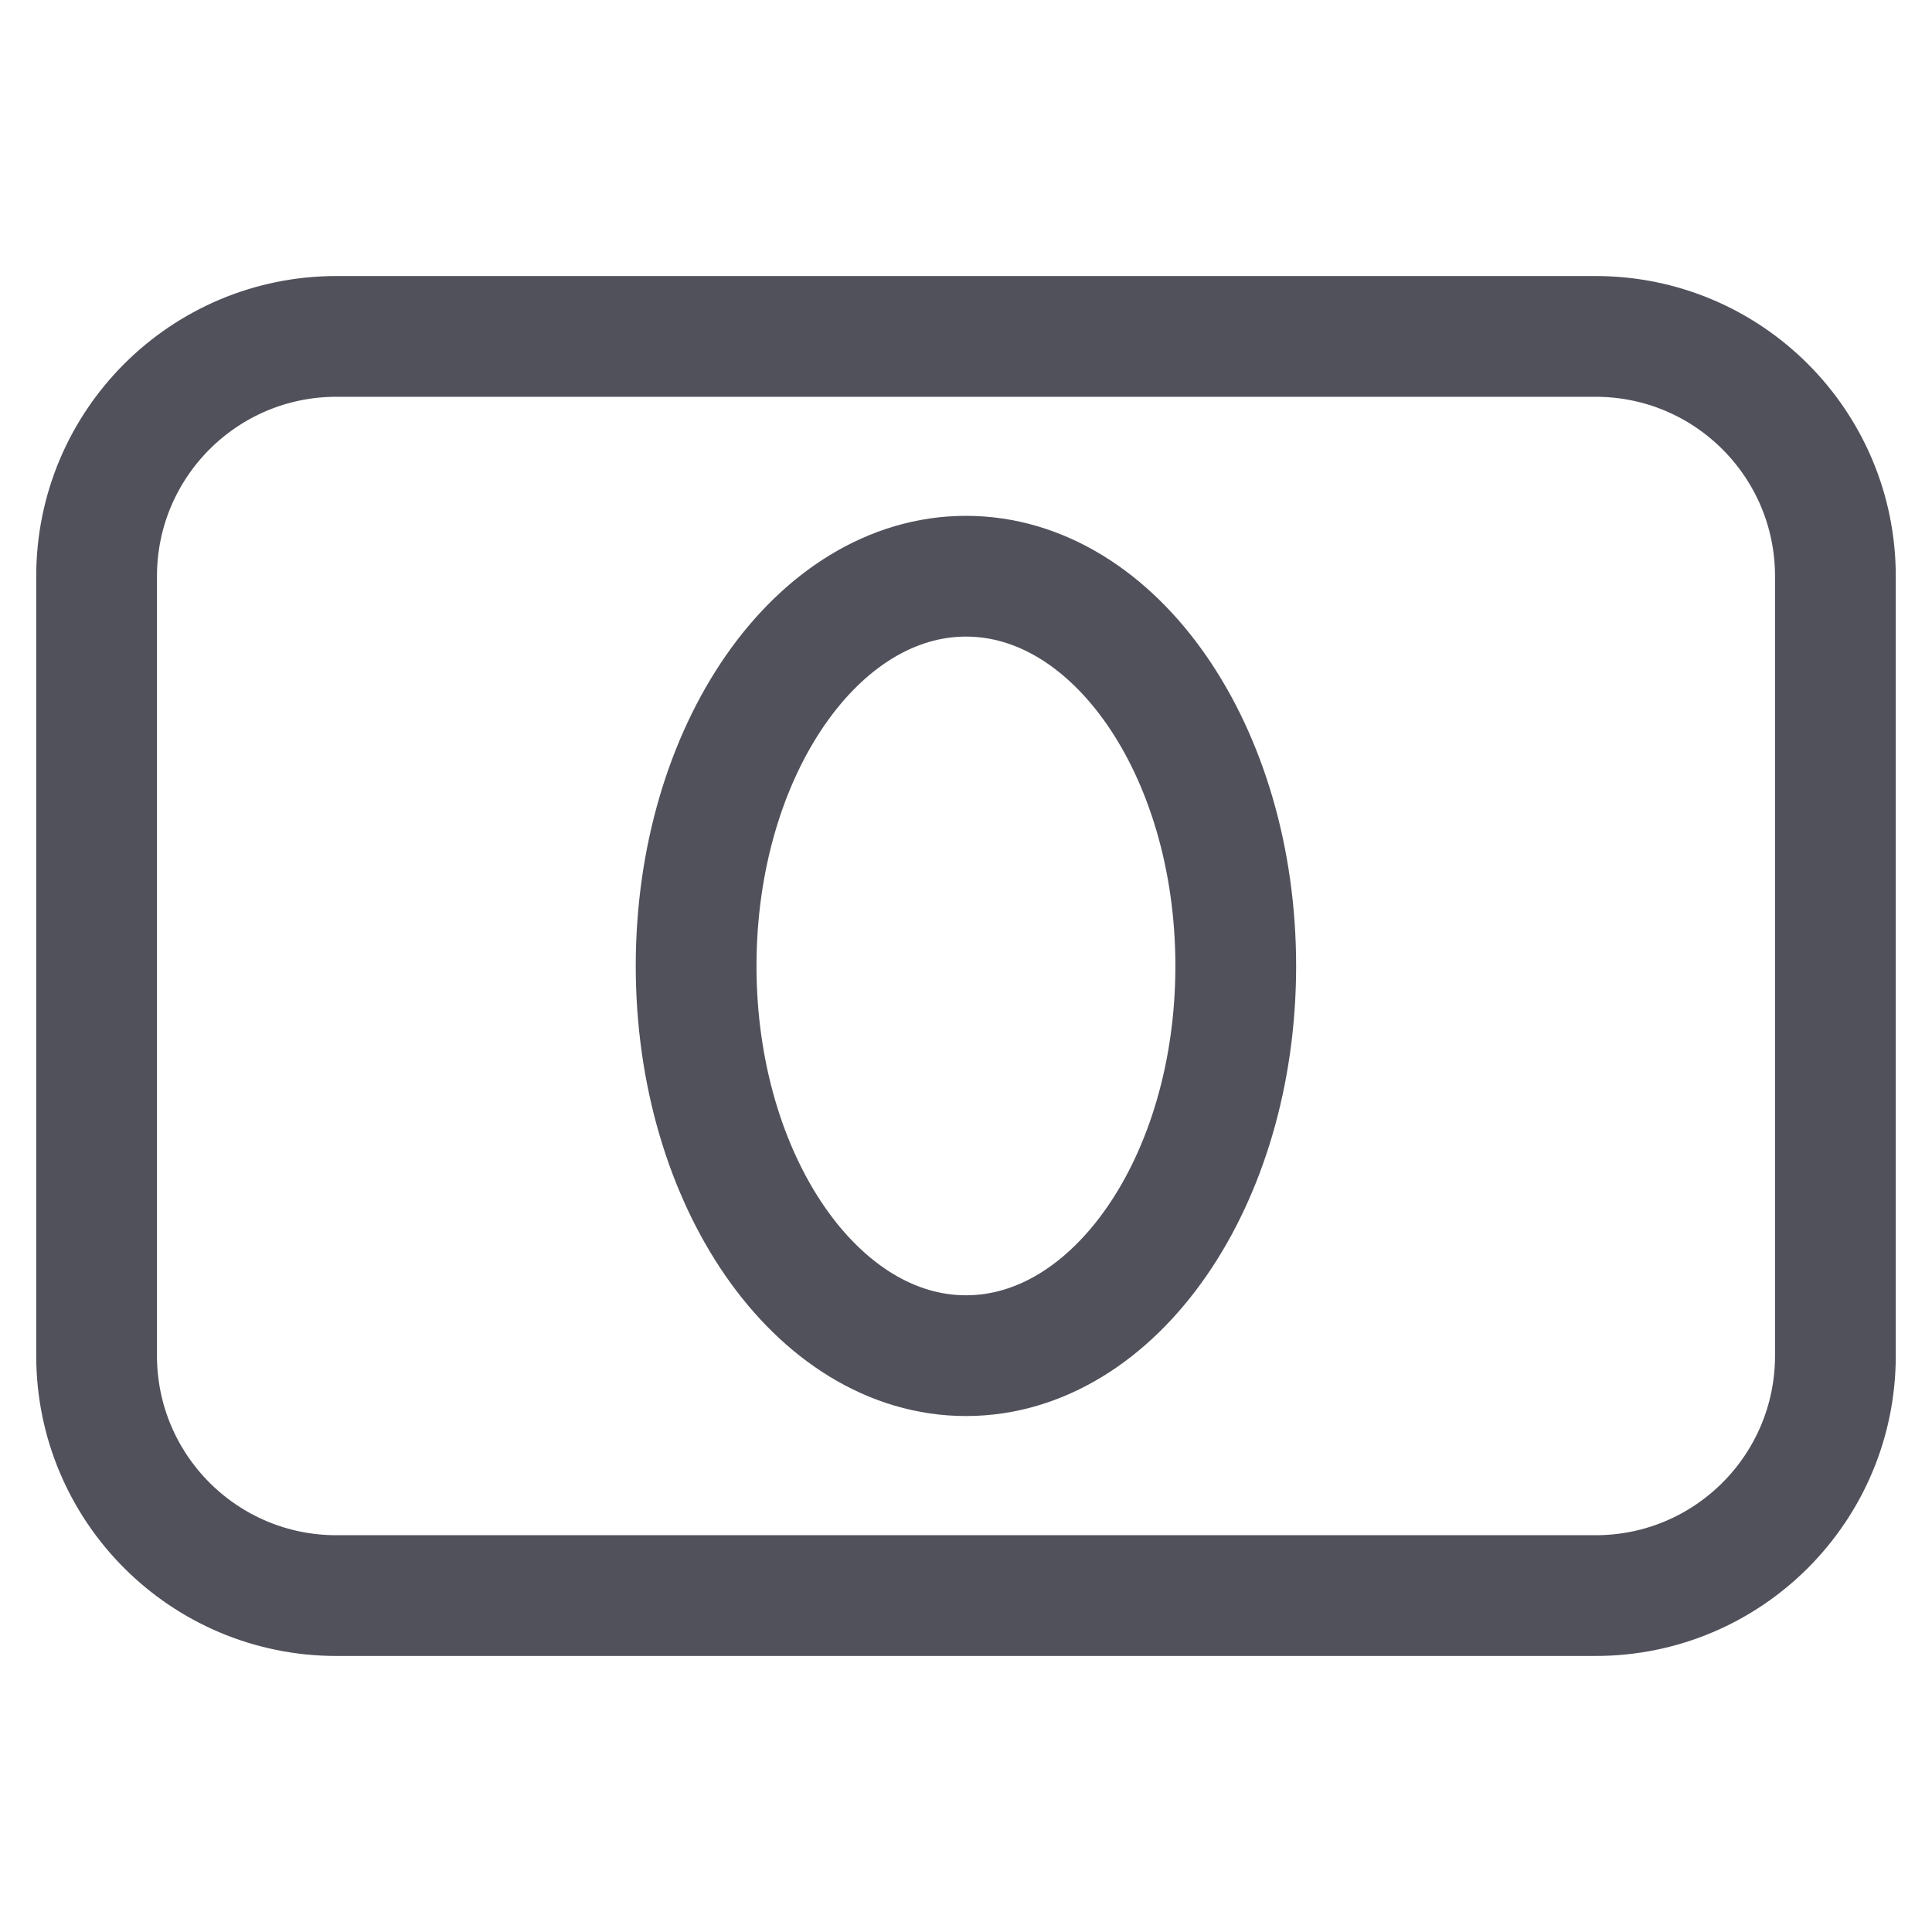
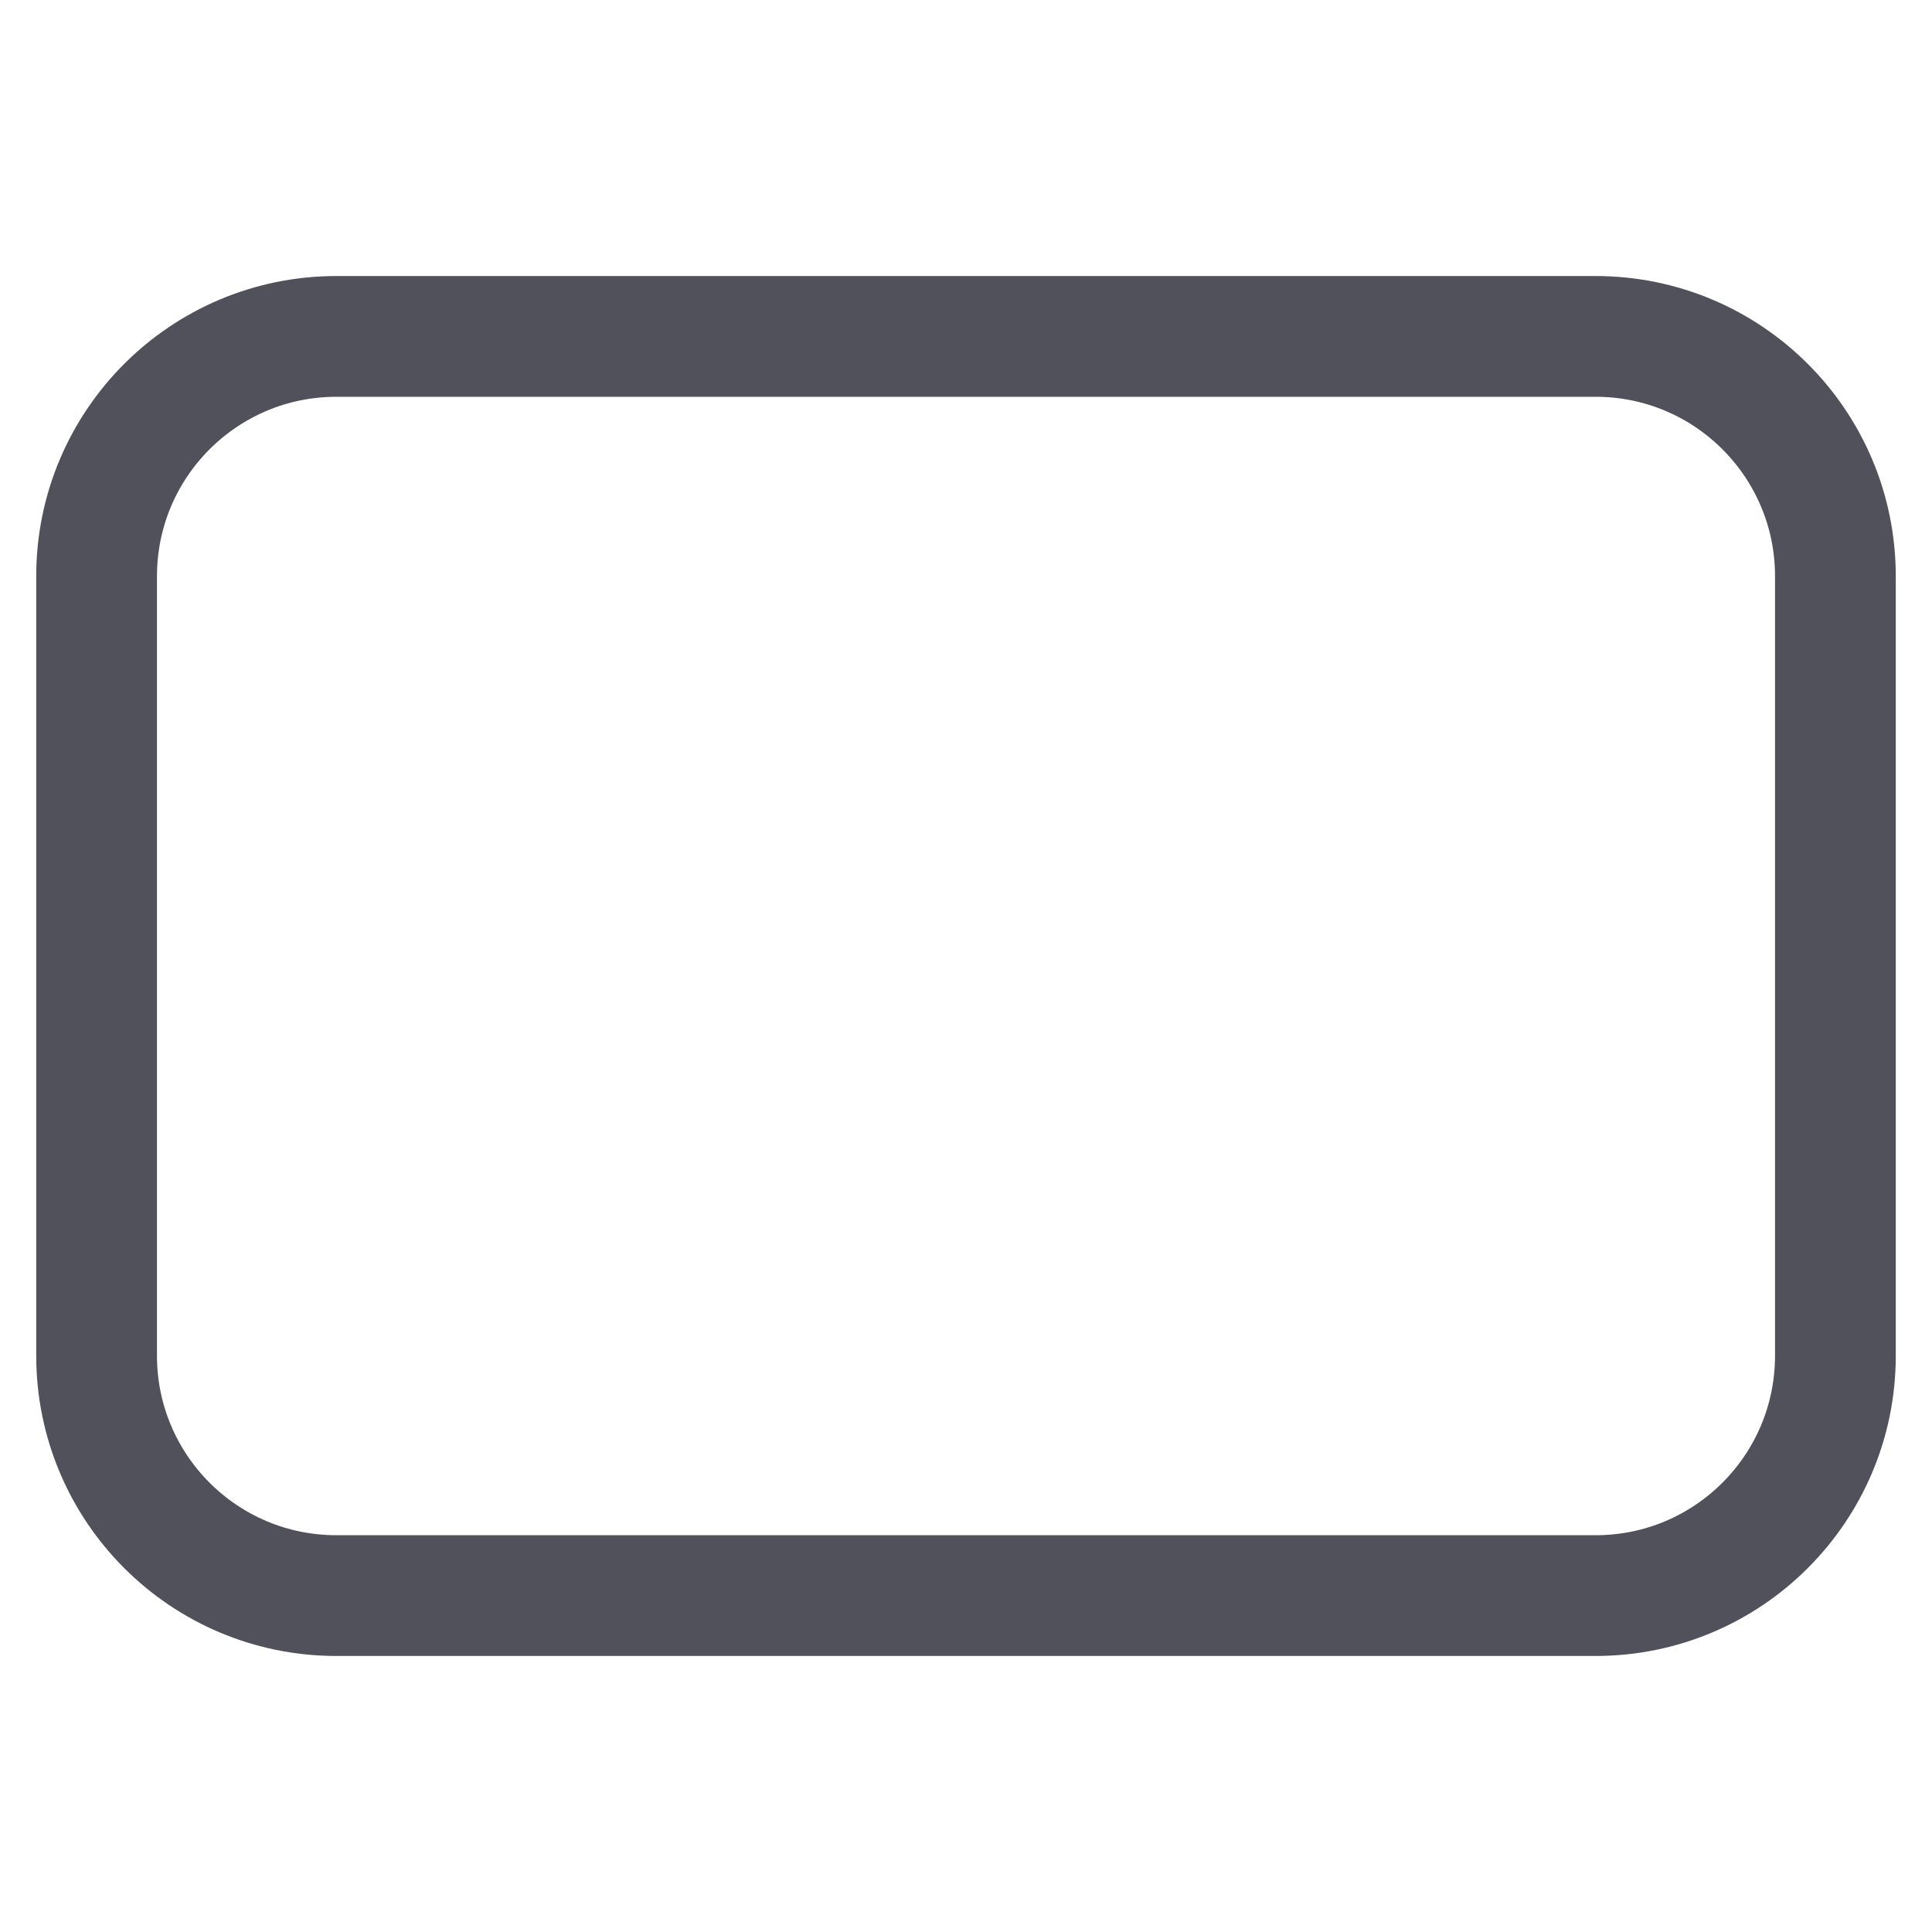
<svg xmlns="http://www.w3.org/2000/svg" width="16" height="16" viewBox="0 0 16 16" fill="none">
  <path d="M13.214 2.786H2.786C1.689 2.786 0.8 3.675 0.8 4.772V11.227C0.8 12.325 1.689 13.214 2.786 13.214H13.214C14.311 13.214 15.2 12.325 15.2 11.227V4.772C15.2 3.675 14.311 2.786 13.214 2.786Z" stroke="#51515C" stroke-linecap="round" stroke-linejoin="round" />
-   <path d="M10.234 8C10.234 9.782 9.234 11.227 8 11.227C6.766 11.227 5.765 9.782 5.765 8C5.765 6.217 6.766 4.772 8 4.772C9.234 4.772 10.234 6.217 10.234 8Z" stroke="#51515C" stroke-linecap="round" stroke-linejoin="round" />
</svg>